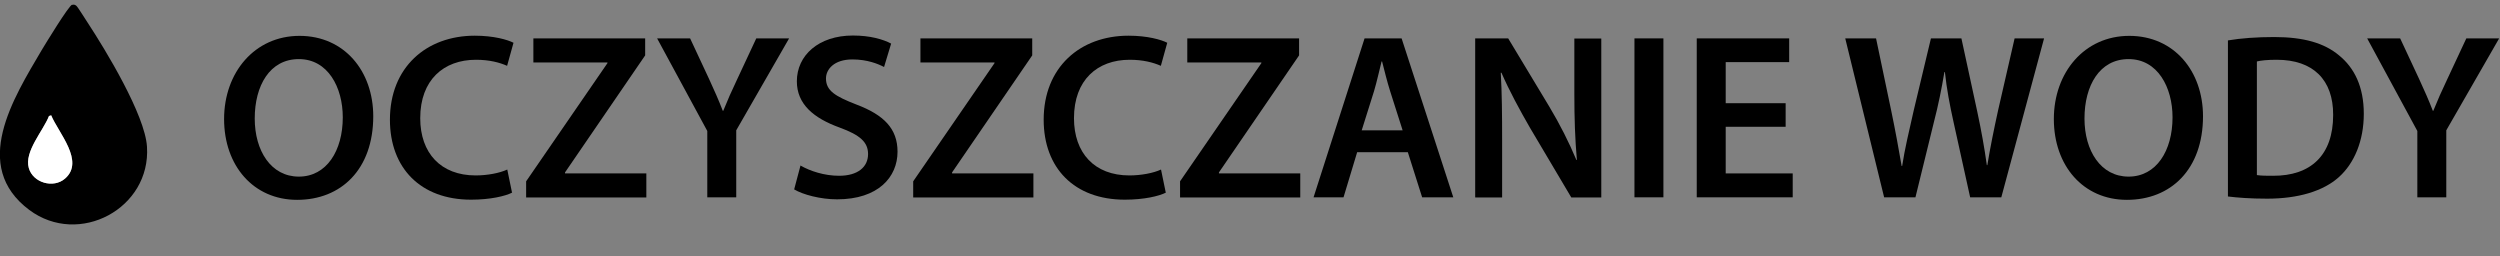
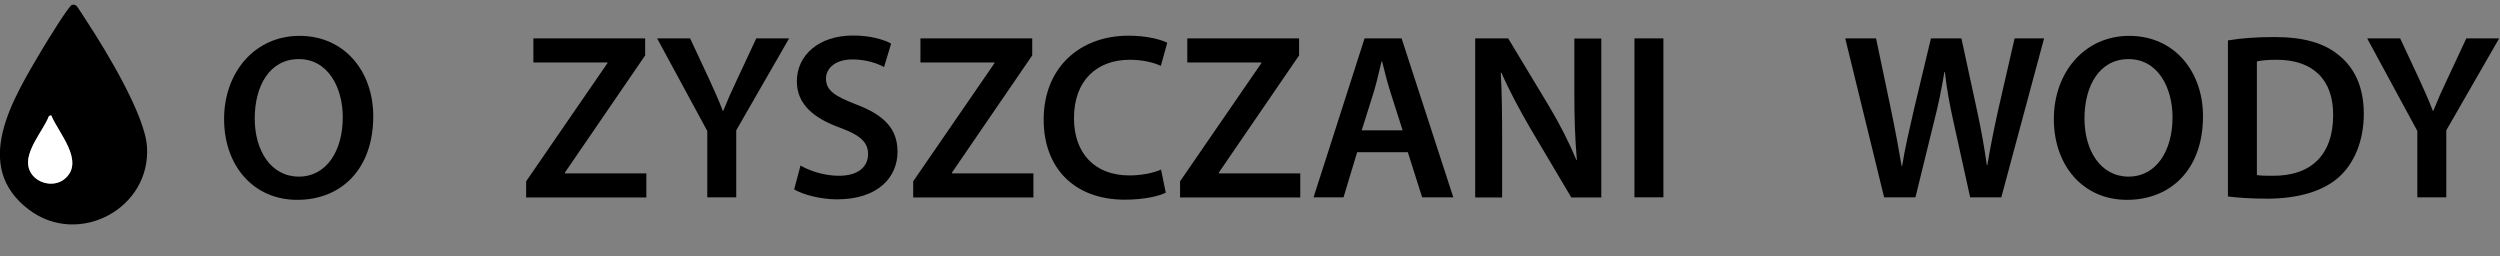
<svg xmlns="http://www.w3.org/2000/svg" id="a" width="148.49" height="15.22" viewBox="0 0 148.49 15.22">
  <rect x="0" y="0" width="148.49" height="15.22" fill="#808080" stroke="none" />
  <defs>
    <style>.c{fill:#fff;}</style>
  </defs>
  <path d="M22.17,6.9c0,3.17-1.92,4.97-4.52,4.97s-4.34-2.03-4.34-4.8,1.82-4.94,4.48-4.94,4.38,2.09,4.38,4.78ZM15.13,7.04c0,1.92.97,3.45,2.62,3.45s2.61-1.54,2.61-3.52c0-1.78-.88-3.46-2.61-3.46s-2.62,1.58-2.62,3.53Z" />
-   <path d="M30.42,11.44c-.41.21-1.3.42-2.44.42-3,0-4.82-1.88-4.82-4.75,0-3.11,2.16-4.99,5.04-4.99,1.13,0,1.95.24,2.3.42l-.38,1.37c-.45-.2-1.06-.36-1.85-.36-1.92,0-3.31,1.2-3.31,3.47,0,2.07,1.22,3.4,3.29,3.4.7,0,1.43-.14,1.88-.35l.28,1.36Z" />
  <path d="M31.25,10.77l4.83-7.02v-.04h-4.4v-1.43h6.64v1.01l-4.76,6.95v.06h4.83v1.43h-7.14v-.95Z" />
  <path d="M42.01,11.72v-3.94l-2.98-5.5h1.96l1.13,2.42c.32.7.56,1.23.81,1.88h.03c.24-.6.5-1.19.83-1.88l1.13-2.42h1.95l-3.14,5.46v3.98h-1.72Z" />
  <path d="M47.56,9.84c.56.32,1.4.6,2.28.6,1.11,0,1.72-.52,1.72-1.29,0-.71-.48-1.13-1.68-1.57-1.55-.56-2.55-1.39-2.55-2.75,0-1.54,1.29-2.72,3.33-2.72,1.02,0,1.78.22,2.27.48l-.42,1.39c-.34-.18-.99-.45-1.88-.45-1.09,0-1.57.59-1.57,1.13,0,.73.55,1.06,1.81,1.55,1.64.62,2.44,1.44,2.44,2.8,0,1.51-1.15,2.83-3.59,2.83-.99,0-2.03-.28-2.55-.59l.38-1.43Z" />
  <path d="M54.24,10.77l4.83-7.02v-.04h-4.4v-1.43h6.64v1.01l-4.76,6.95v.06h4.83v1.43h-7.14v-.95Z" />
  <path d="M69.25,11.44c-.41.21-1.3.42-2.44.42-3,0-4.82-1.88-4.82-4.75,0-3.11,2.16-4.99,5.04-4.99,1.13,0,1.95.24,2.3.42l-.38,1.37c-.45-.2-1.06-.36-1.85-.36-1.92,0-3.31,1.2-3.31,3.47,0,2.07,1.22,3.4,3.29,3.4.7,0,1.43-.14,1.88-.35l.28,1.36Z" />
  <path d="M70.09,10.77l4.83-7.02v-.04h-4.4v-1.43h6.64v1.01l-4.76,6.95v.06h4.83v1.43h-7.14v-.95Z" />
  <path d="M80.61,9.04l-.81,2.68h-1.78l3.03-9.44h2.2l3.07,9.44h-1.85l-.85-2.68h-3ZM83.31,7.74l-.74-2.32c-.18-.57-.34-1.22-.48-1.77h-.03c-.14.55-.28,1.2-.45,1.77l-.73,2.32h2.42Z" />
  <path d="M87.62,11.72V2.28h1.96l2.44,4.05c.63,1.05,1.18,2.14,1.61,3.17h.03c-.11-1.26-.15-2.48-.15-3.92v-3.29h1.6v9.44h-1.78l-2.46-4.15c-.6-1.04-1.23-2.2-1.69-3.26h-.04c.07,1.23.08,2.48.08,4.03v3.38h-1.58Z" />
  <path d="M98.8,2.28v9.44h-1.72V2.28h1.72Z" />
-   <path d="M106.06,7.53h-3.56v2.77h3.98v1.42h-5.7V2.28h5.49v1.41h-3.77v2.44h3.56v1.4Z" />
  <path d="M111.91,11.72l-2.31-9.44h1.83l.9,4.29c.24,1.15.46,2.35.62,3.29h.03c.15-.99.42-2.12.69-3.31l1.02-4.27h1.81l.94,4.34c.24,1.12.43,2.17.57,3.19h.03c.17-1.04.39-2.12.64-3.26l.98-4.27h1.75l-2.54,9.44h-1.85l-.98-4.44c-.24-1.08-.41-1.98-.52-3h-.03c-.17,1.01-.35,1.92-.63,3l-1.09,4.44h-1.86Z" />
  <path d="M130.85,6.9c0,3.17-1.92,4.97-4.52,4.97s-4.34-2.03-4.34-4.8,1.82-4.94,4.48-4.94,4.38,2.09,4.38,4.78ZM123.81,7.04c0,1.92.97,3.45,2.62,3.45s2.61-1.54,2.61-3.52c0-1.78-.88-3.46-2.61-3.46s-2.62,1.58-2.62,3.53Z" />
  <path d="M132.33,2.4c.76-.13,1.72-.2,2.75-.2,1.76,0,2.98.36,3.85,1.09.91.74,1.47,1.86,1.47,3.47s-.57,2.94-1.47,3.75c-.94.85-2.44,1.29-4.27,1.29-1.01,0-1.76-.06-2.33-.13V2.4ZM134.06,10.4c.24.04.6.04.95.04,2.24.01,3.57-1.22,3.57-3.61.01-2.09-1.19-3.28-3.35-3.28-.55,0-.94.04-1.18.1v6.75Z" />
  <path d="M143.58,11.72v-3.94l-2.98-5.5h1.96l1.13,2.42c.32.7.56,1.23.81,1.88h.03c.24-.6.5-1.19.83-1.88l1.13-2.42h1.95l-3.14,5.46v3.98h-1.72Z" />
  <path d="M4.29.29c.1-.03.16-.01.24.05.1.08.54.81.66.98,1.09,1.66,3.42,5.5,3.54,7.39.24,3.67-4.04,5.96-6.99,3.76-3.49-2.61-.95-6.63.74-9.5.21-.35,1.6-2.63,1.8-2.69ZM3.04,6.85l-.13.04c-.35.89-1.48,2.11-1.2,3.09.25.88,1.46,1.22,2.15.63,1.19-1.02-.39-2.72-.82-3.76Z" />
  <path class="c" d="M3.04,6.85c.43,1.04,2.01,2.73.82,3.76-.69.6-1.9.25-2.15-.63-.28-.98.85-2.2,1.2-3.09l.13-.04Z" />
</svg>